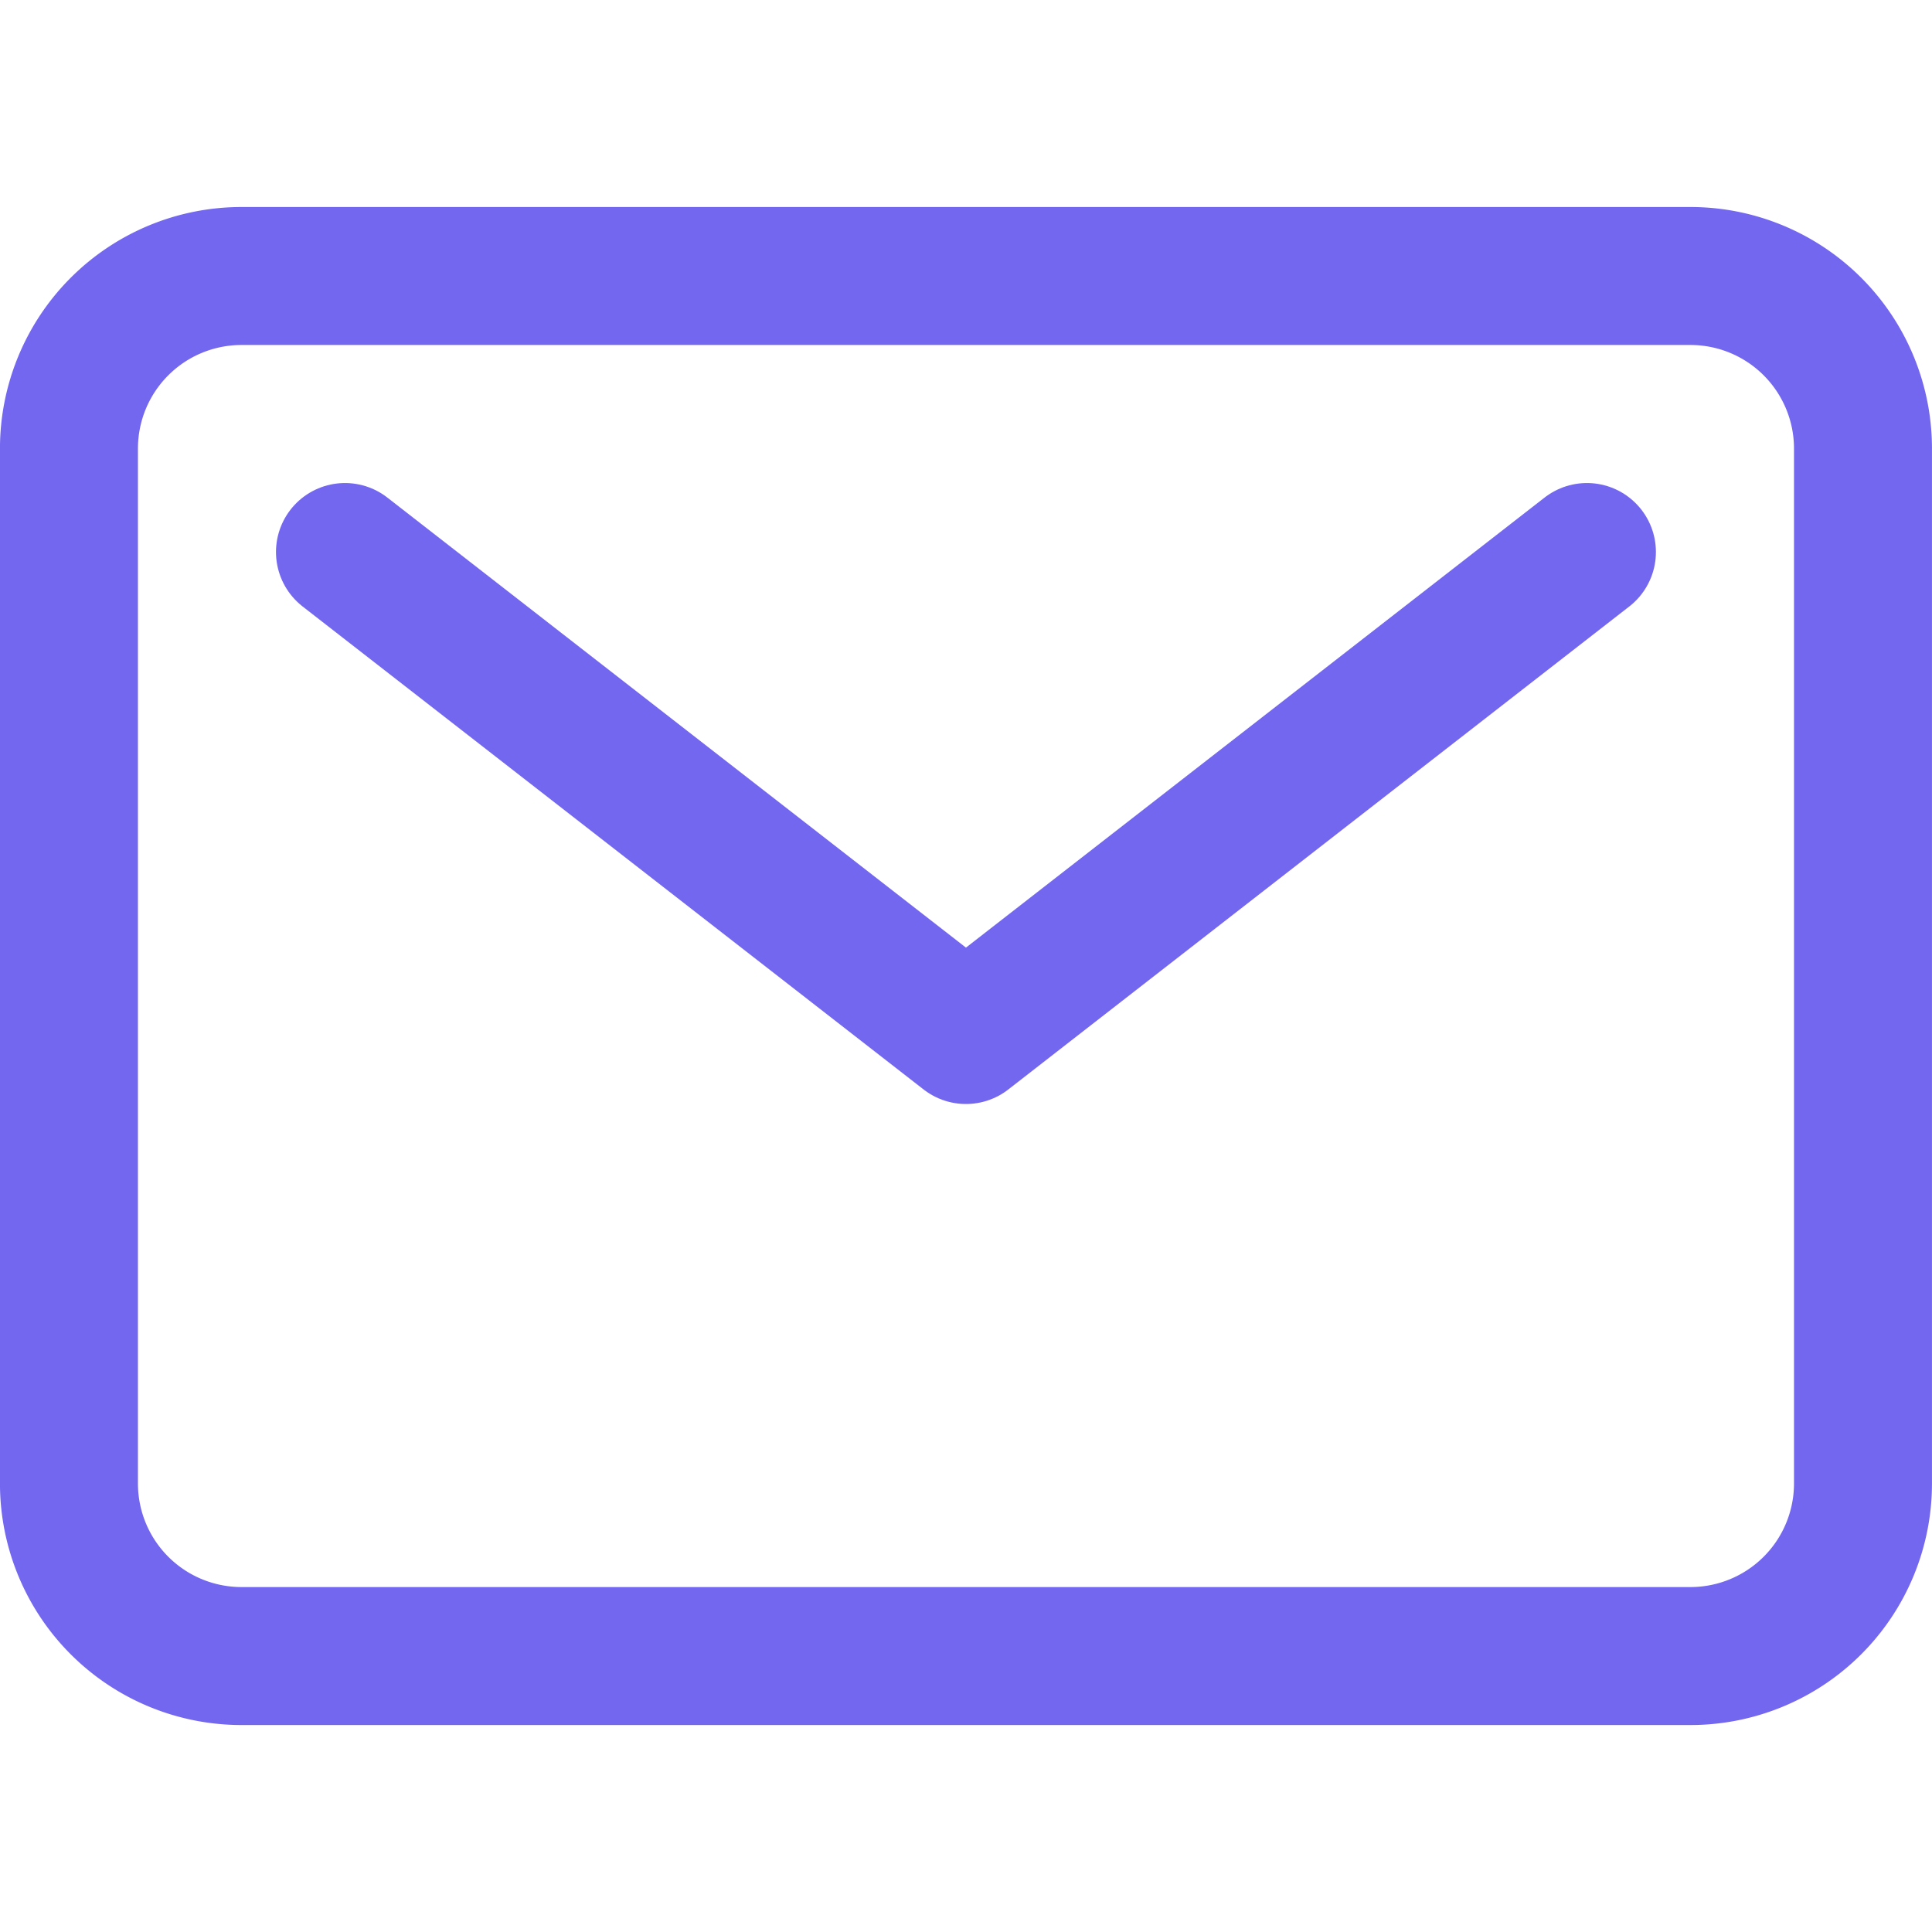
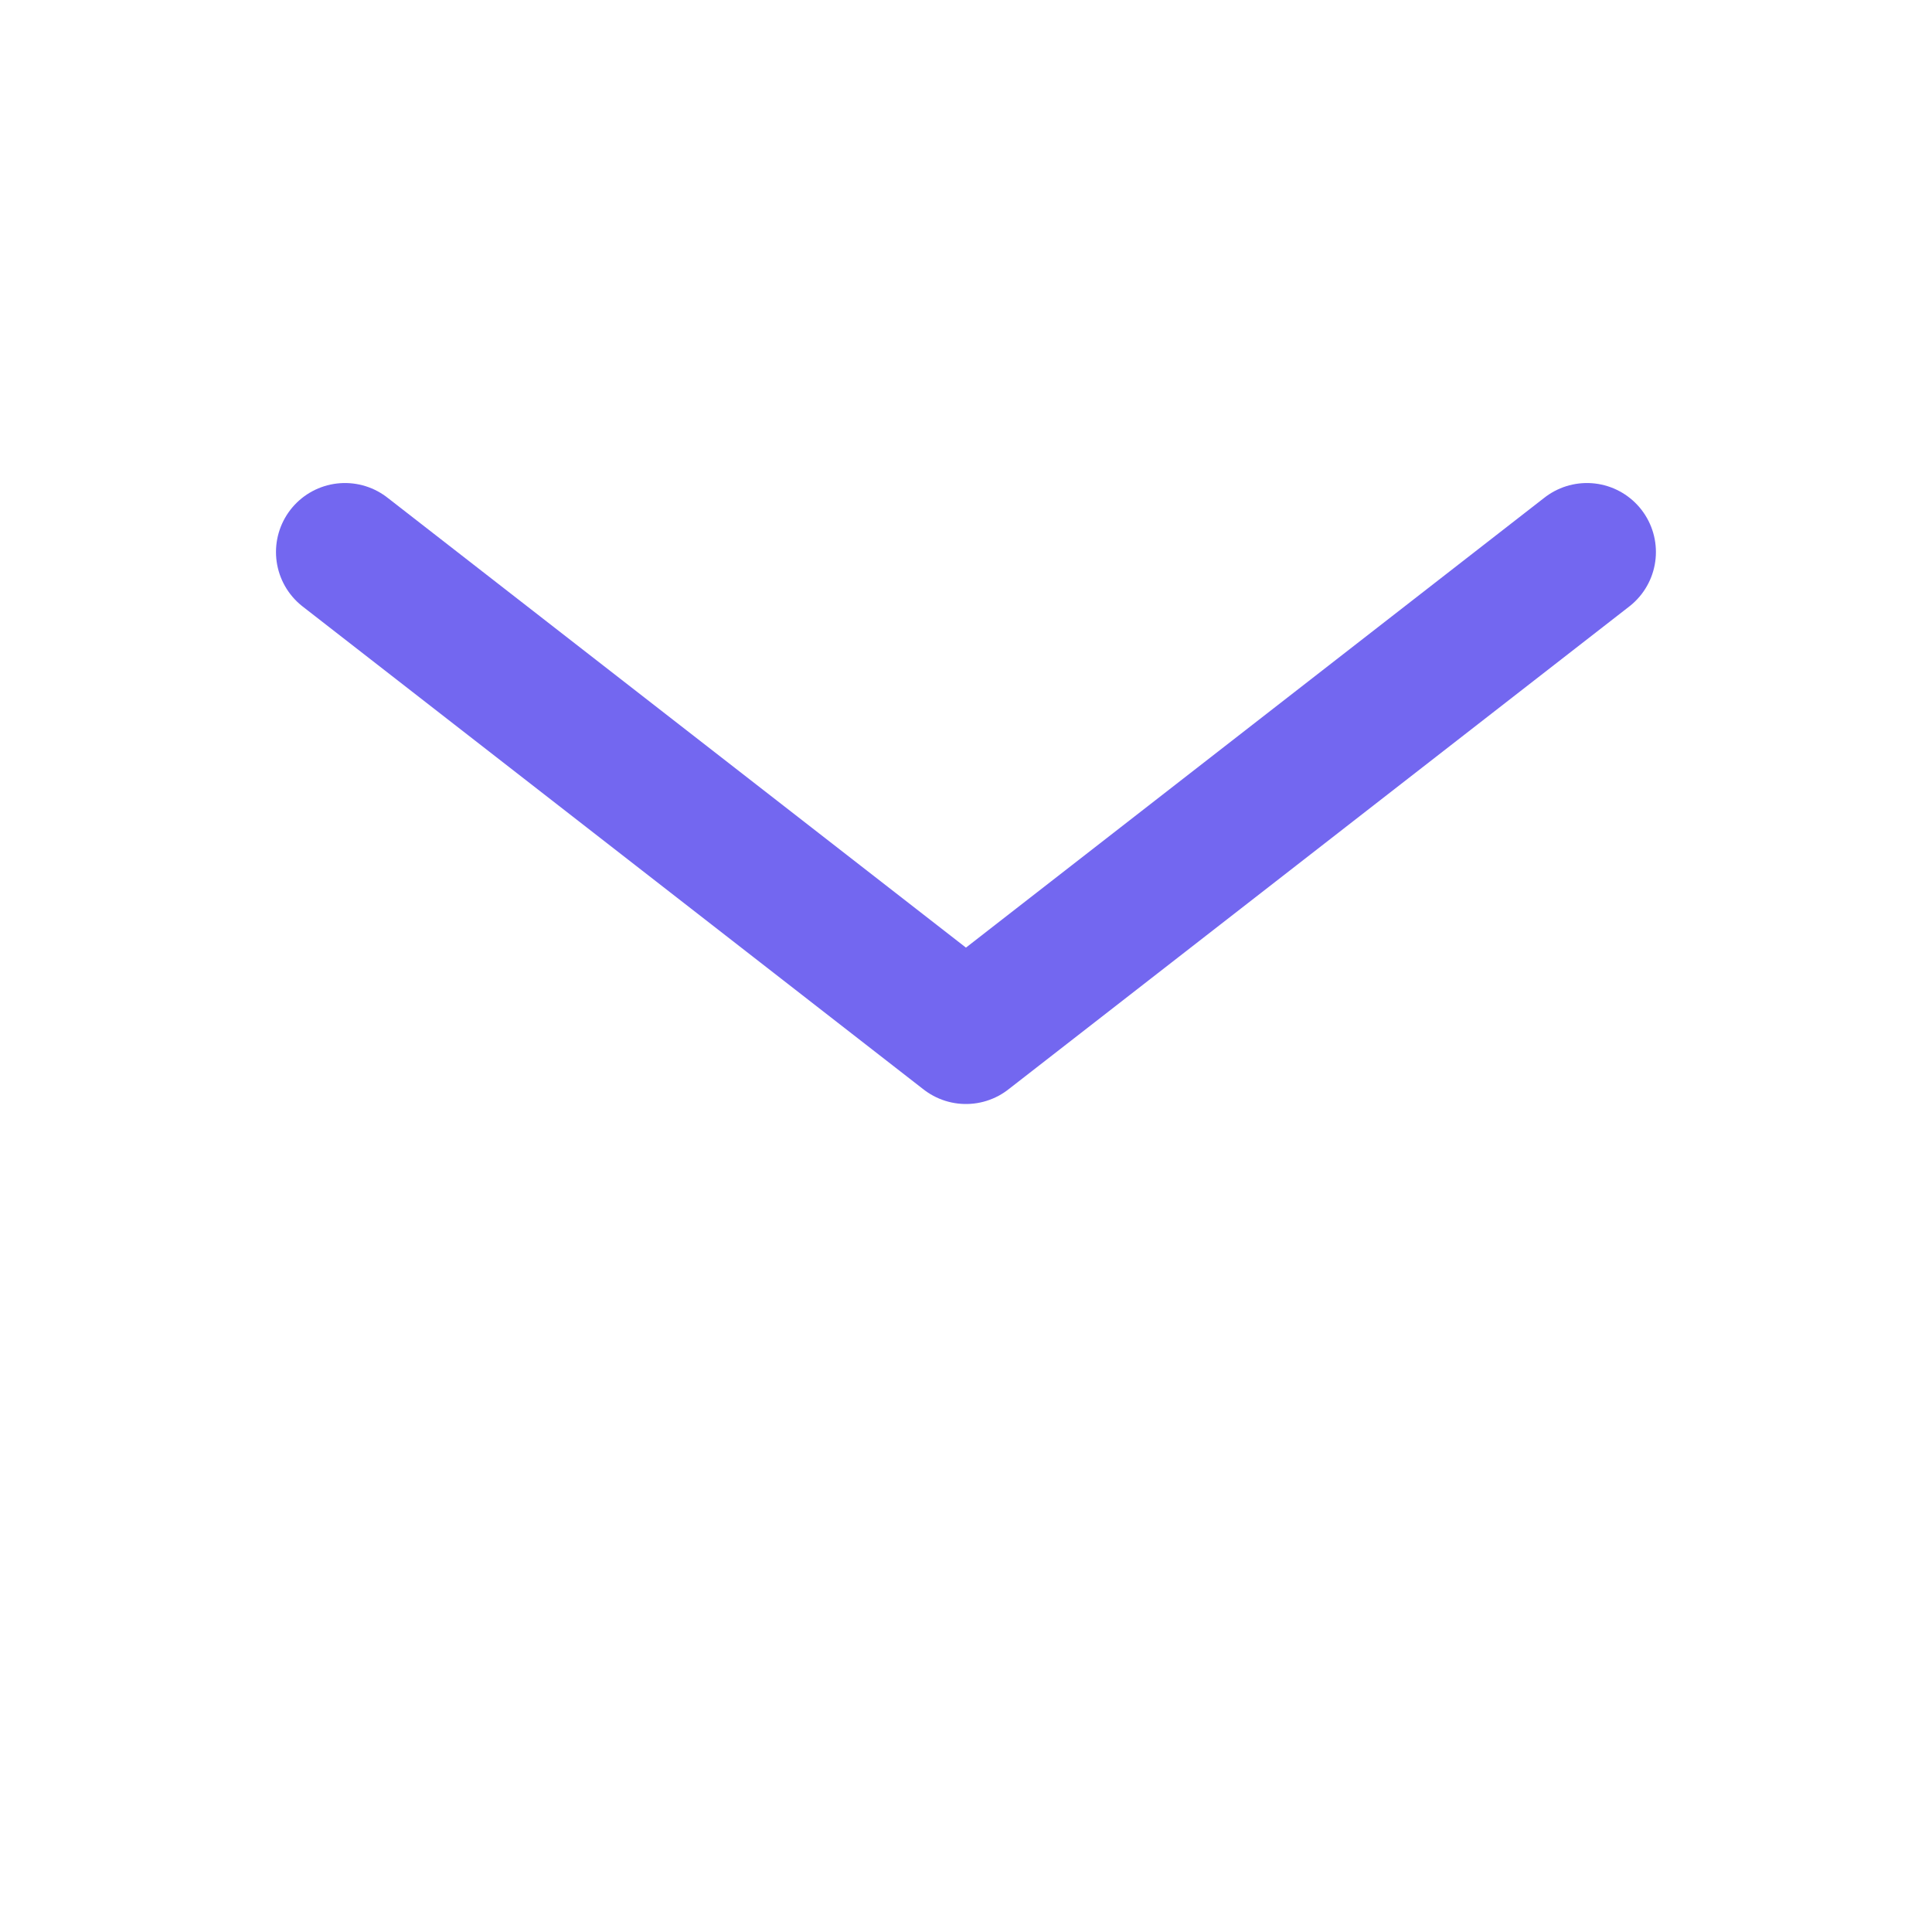
<svg xmlns="http://www.w3.org/2000/svg" id="Image" width="36" height="36" viewBox="0 0 36 36">
  <defs>
    <clipPath id="clip-path">
      <rect id="NoPath_-_Copy" data-name="NoPath - Copy" width="36" height="36" />
    </clipPath>
  </defs>
  <g id="Mask_Group_20" data-name="Mask Group 20" clip-path="url(#clip-path)">
    <g id="__TEMP__SVG__" transform="translate(-2.572 -2.571)">
-       <path id="Path_126" data-name="Path 126" d="M7.072,7.714h27a3.215,3.215,0,0,1,3.214,3.215V30.215a3.215,3.215,0,0,1-3.214,3.214h-27a3.215,3.215,0,0,1-3.215-3.214V10.929A3.215,3.215,0,0,1,7.072,7.714Z" fill="none" stroke="#7367f0" stroke-linecap="round" stroke-linejoin="round" stroke-width="2.571" />
      <path id="Path_127" data-name="Path 127" d="M9,12.857l11.571,9,11.571-9" fill="none" stroke="#7367f0" stroke-linecap="round" stroke-linejoin="round" stroke-width="2.571" />
    </g>
  </g>
</svg>